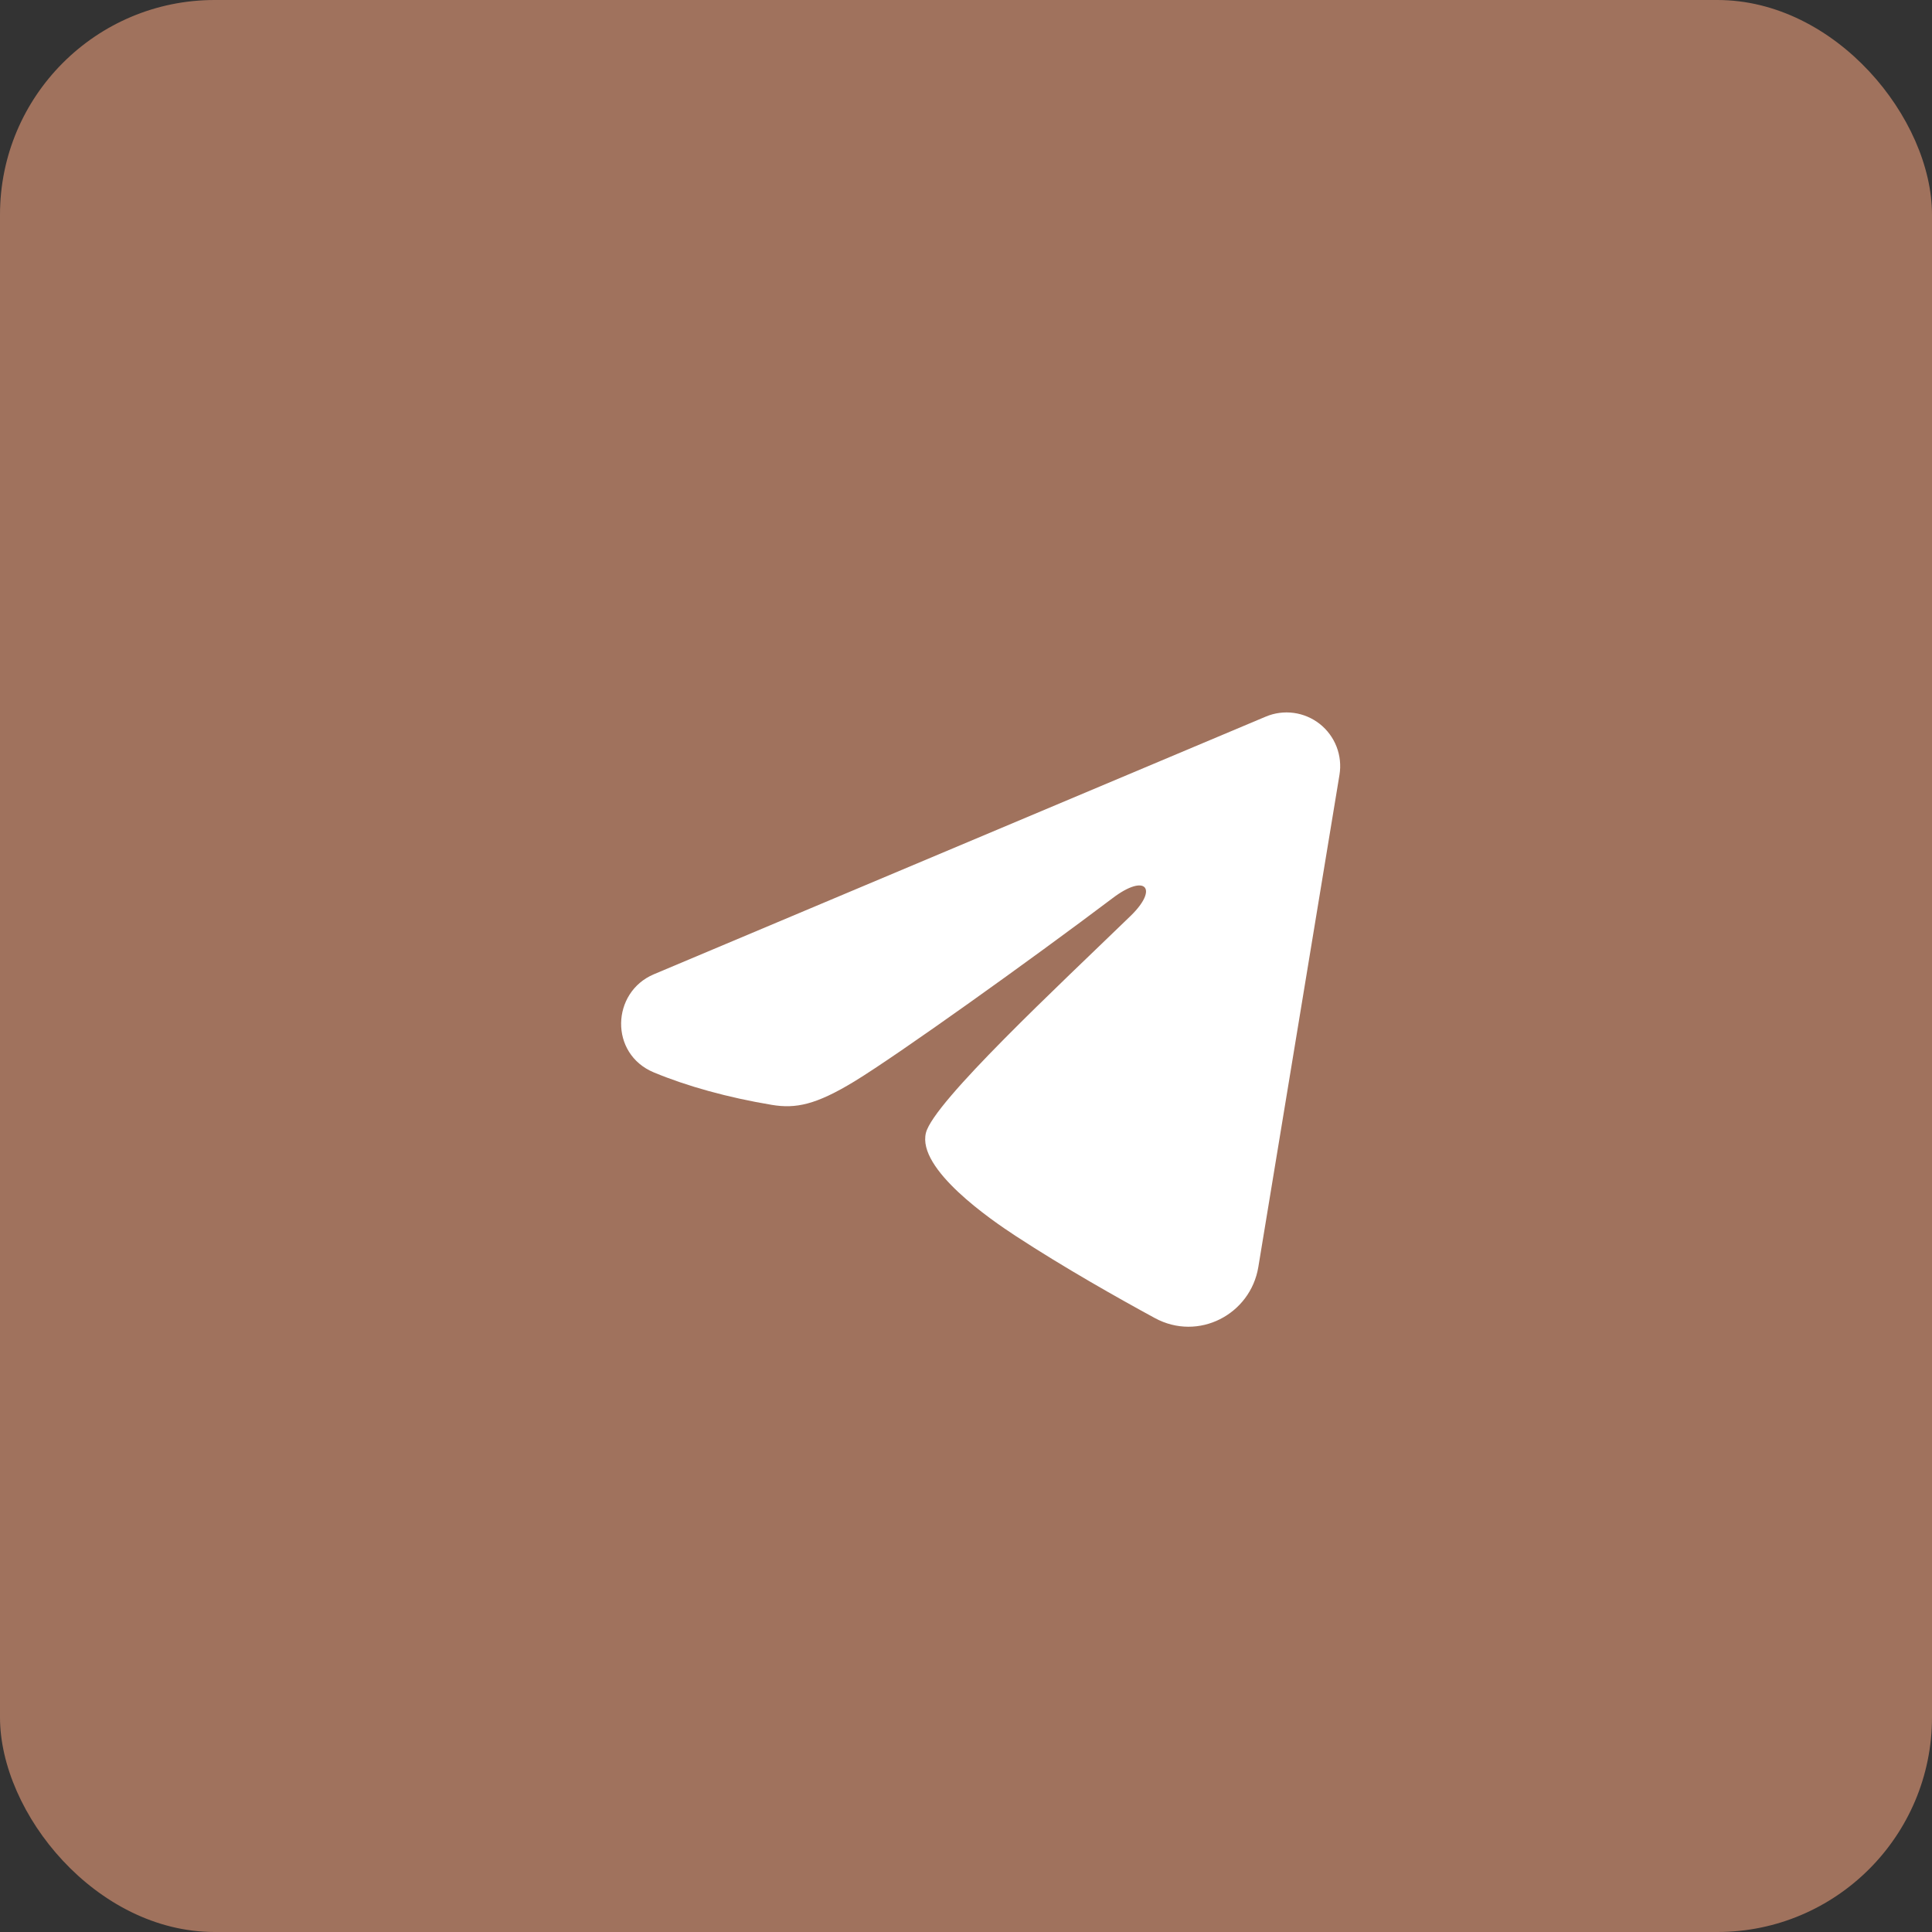
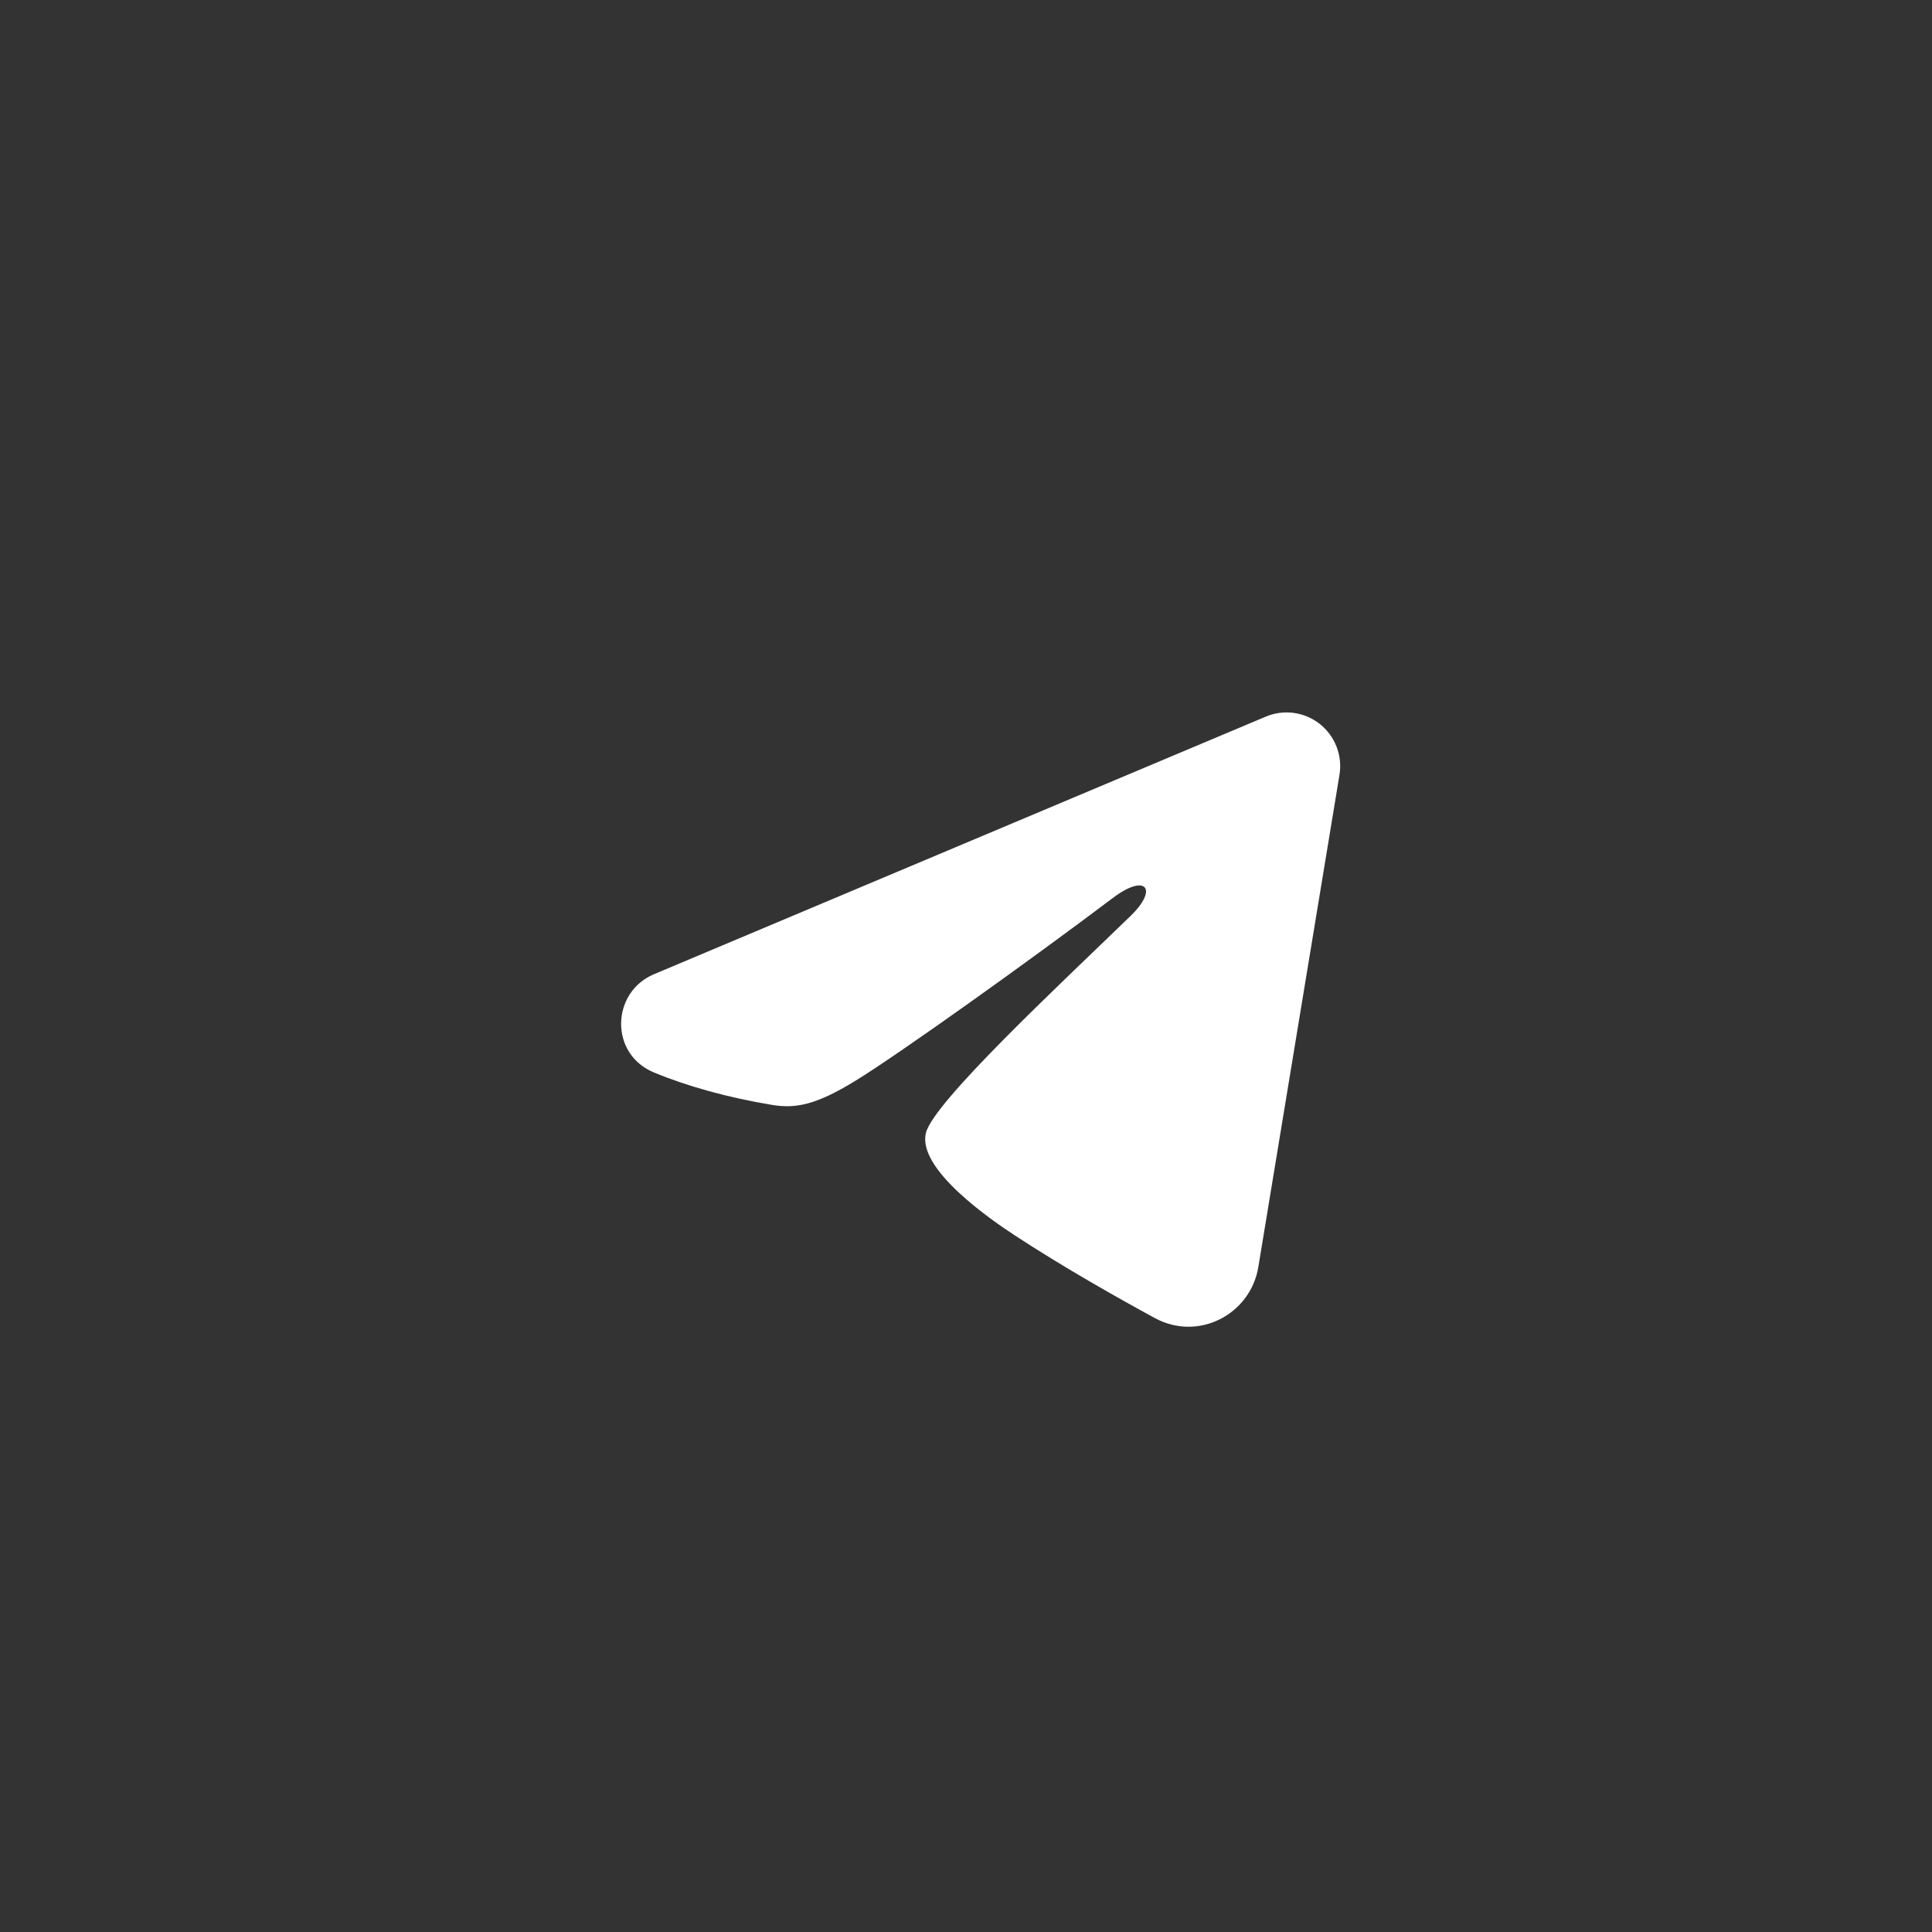
<svg xmlns="http://www.w3.org/2000/svg" width="45" height="45" viewBox="0 0 45 45" fill="none">
  <rect x="0" y="0" width="45" height="45" fill="#333333" stroke="none" />
-   <rect width="45" height="45" rx="5" fill="#A0725D" />
  <path fill-rule="evenodd" clip-rule="evenodd" d="M29.481 16.692C29.687 16.605 29.912 16.575 30.134 16.605C30.355 16.635 30.564 16.724 30.74 16.862C30.915 17.001 31.05 17.183 31.131 17.392C31.212 17.6 31.235 17.826 31.199 18.047L29.309 29.511C29.126 30.617 27.913 31.251 26.898 30.7C26.05 30.239 24.79 29.529 23.657 28.788C23.09 28.418 21.354 27.23 21.567 26.385C21.751 25.663 24.668 22.948 26.334 21.333C26.988 20.699 26.69 20.333 25.918 20.917C23.999 22.365 20.919 24.567 19.901 25.188C19.003 25.734 18.534 25.828 17.974 25.734C16.953 25.564 16.005 25.301 15.232 24.98C14.187 24.547 14.238 23.11 15.231 22.692L29.481 16.692Z" fill="white" />
</svg>